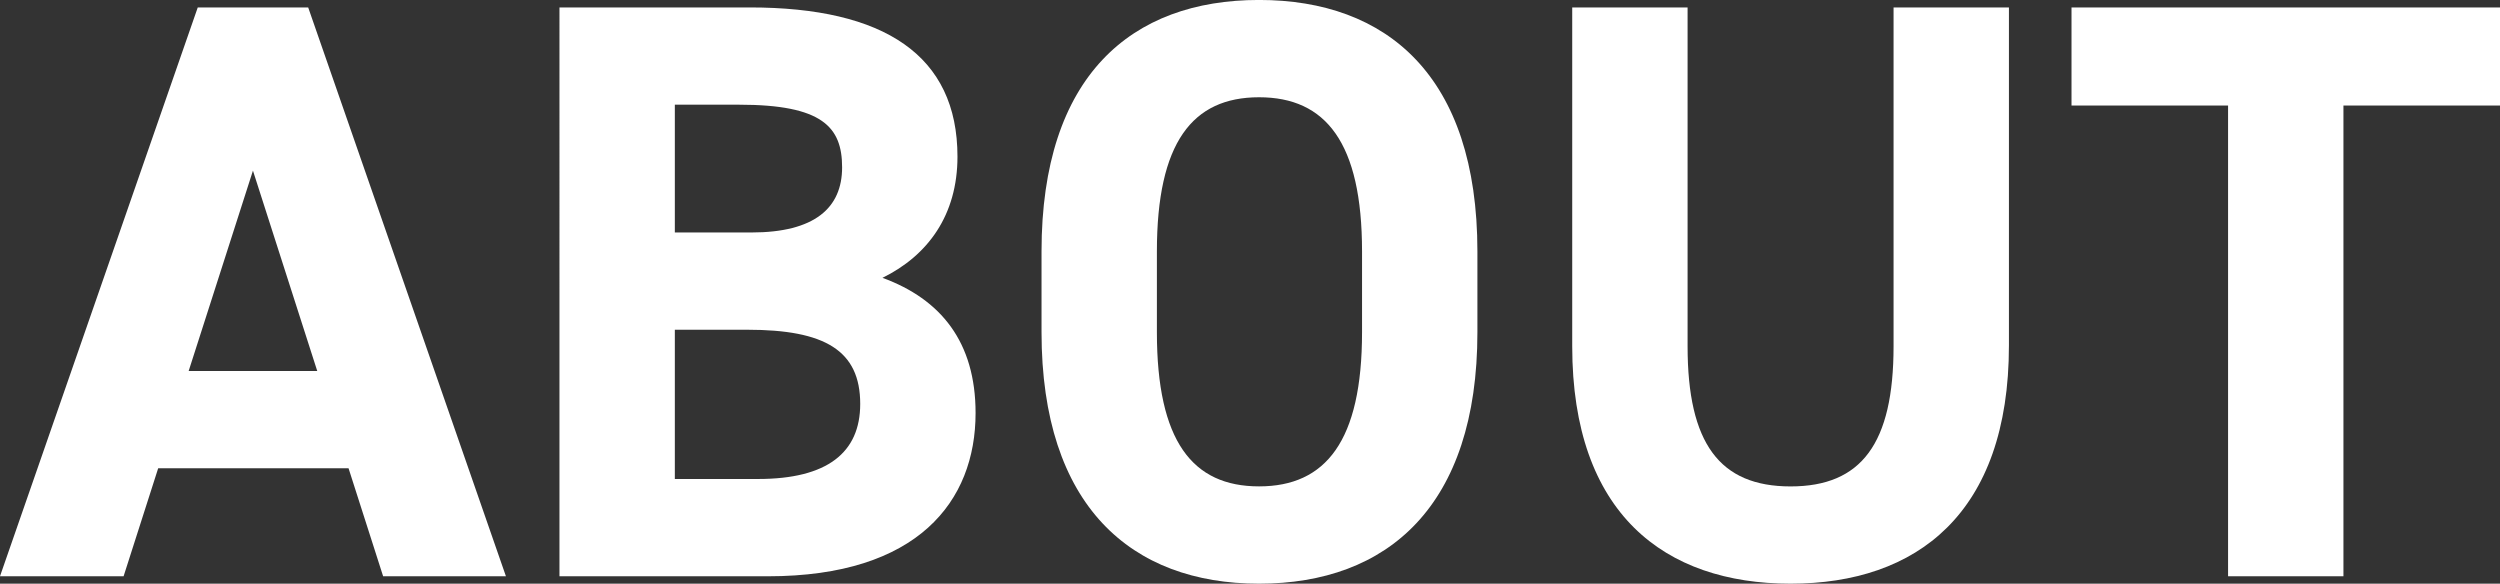
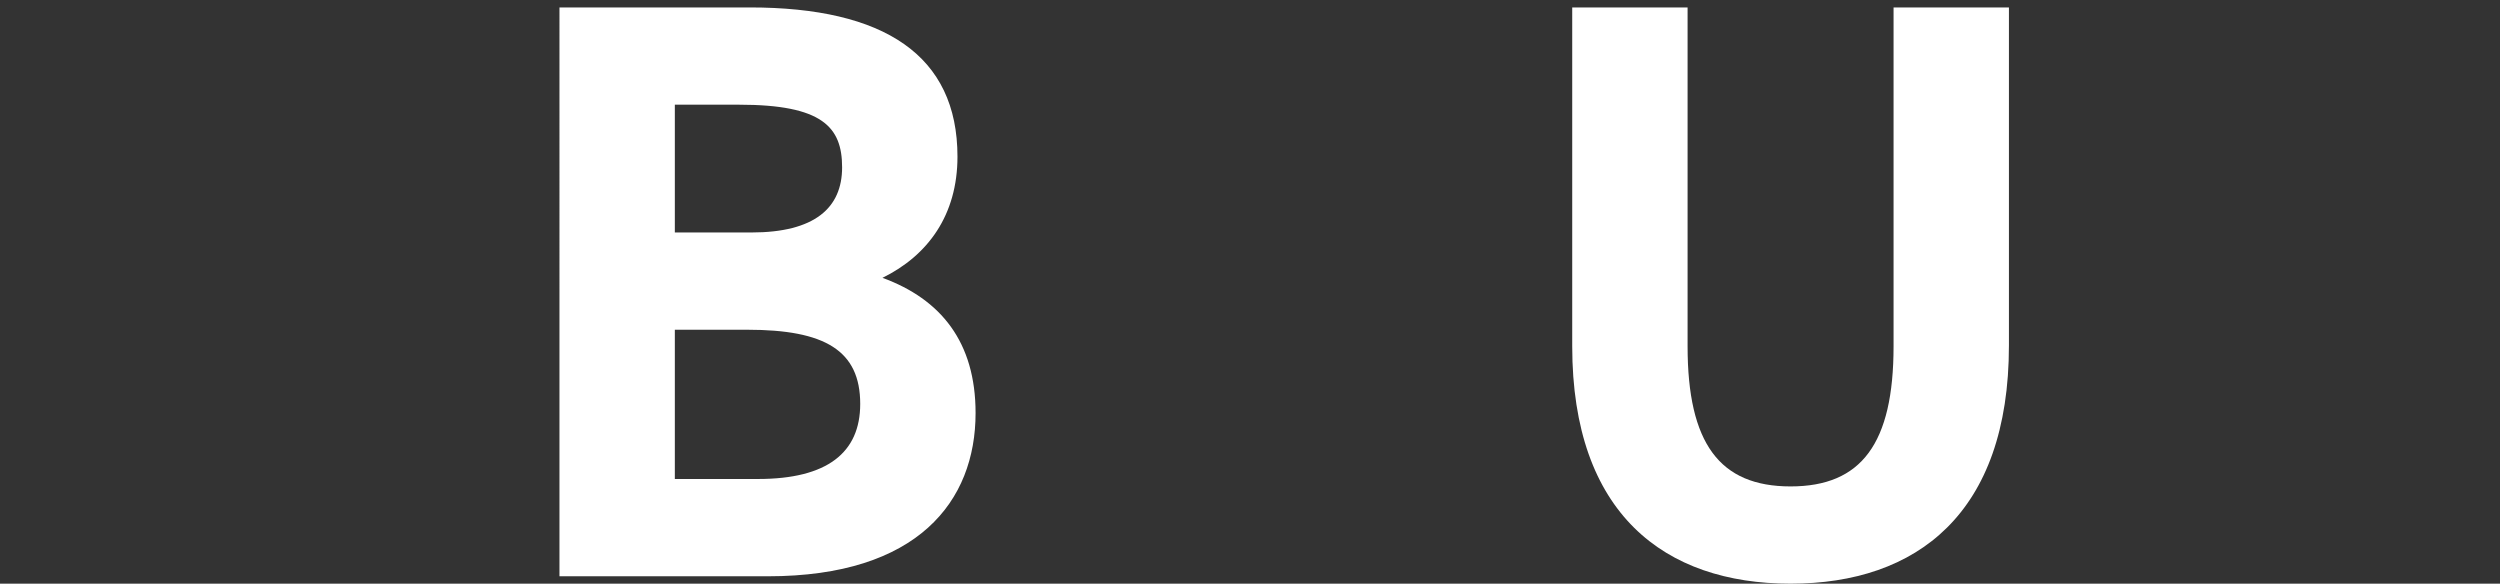
<svg xmlns="http://www.w3.org/2000/svg" id="_レイヤー_2" viewBox="0 0 602 140.55">
  <rect x="0" y="0" width="602" height="140.55" fill="#333333" stroke="none" />
  <defs>
    <style>.cls-1{fill:#fff;}</style>
  </defs>
  <g id="_レイヤー_1-2">
    <g>
-       <path class="cls-1" d="m0,138.76L47.62,1.79h26.59l47.62,136.98h-29.57l-8.33-26.01h-45.84l-8.33,26.01H0Zm45.44-49.43h30.95l-15.48-48.24-15.48,48.24Z" />
      <path class="cls-1" d="m180.56,1.79c32.34,0,50,11.51,50,35.93,0,14.09-7.14,23.82-18.06,29.18,14.09,5.16,22.42,15.48,22.42,32.56,0,21.24-13.89,39.31-50,39.31h-50.2V1.79h45.84Zm-18.06,54.19h18.45c15.28,0,21.83-5.96,21.83-15.68s-4.76-15.09-24.8-15.09h-15.48v30.77Zm0,59.36h20.04c16.67,0,24.6-6.35,24.6-18.07,0-12.9-8.53-17.87-27.18-17.87h-17.46v35.93Z" />
-       <path class="cls-1" d="m303.18,140.55c-30.76,0-52.38-18.66-52.38-60.55v-19.46c0-42.28,21.63-60.55,52.38-60.55s52.58,18.26,52.58,60.55v19.46c0,41.89-21.63,60.55-52.58,60.55Zm-24.6-60.55c0,26.2,8.53,37.12,24.6,37.12s24.8-10.92,24.8-37.12v-19.46c0-26.2-8.73-37.12-24.8-37.12s-24.6,10.92-24.6,37.12v19.46Z" />
-       <path class="cls-1" d="m483.75,1.79v81.39c0,40.5-22.22,57.37-52.58,57.37s-52.58-16.87-52.58-57.17V1.79h27.78v81.59c0,23.42,7.74,33.75,24.8,33.75s24.8-10.32,24.8-33.75V1.79h27.78Z" />
-       <path class="cls-1" d="m602,1.79v23.62h-37.7v113.35h-27.78V25.41h-37.7V1.79h103.18Z" />
+       <path class="cls-1" d="m483.75,1.79v81.39c0,40.5-22.22,57.37-52.58,57.37s-52.58-16.87-52.58-57.17V1.79h27.78v81.59c0,23.42,7.74,33.75,24.8,33.75s24.8-10.32,24.8-33.75V1.79Z" />
    </g>
  </g>
</svg>